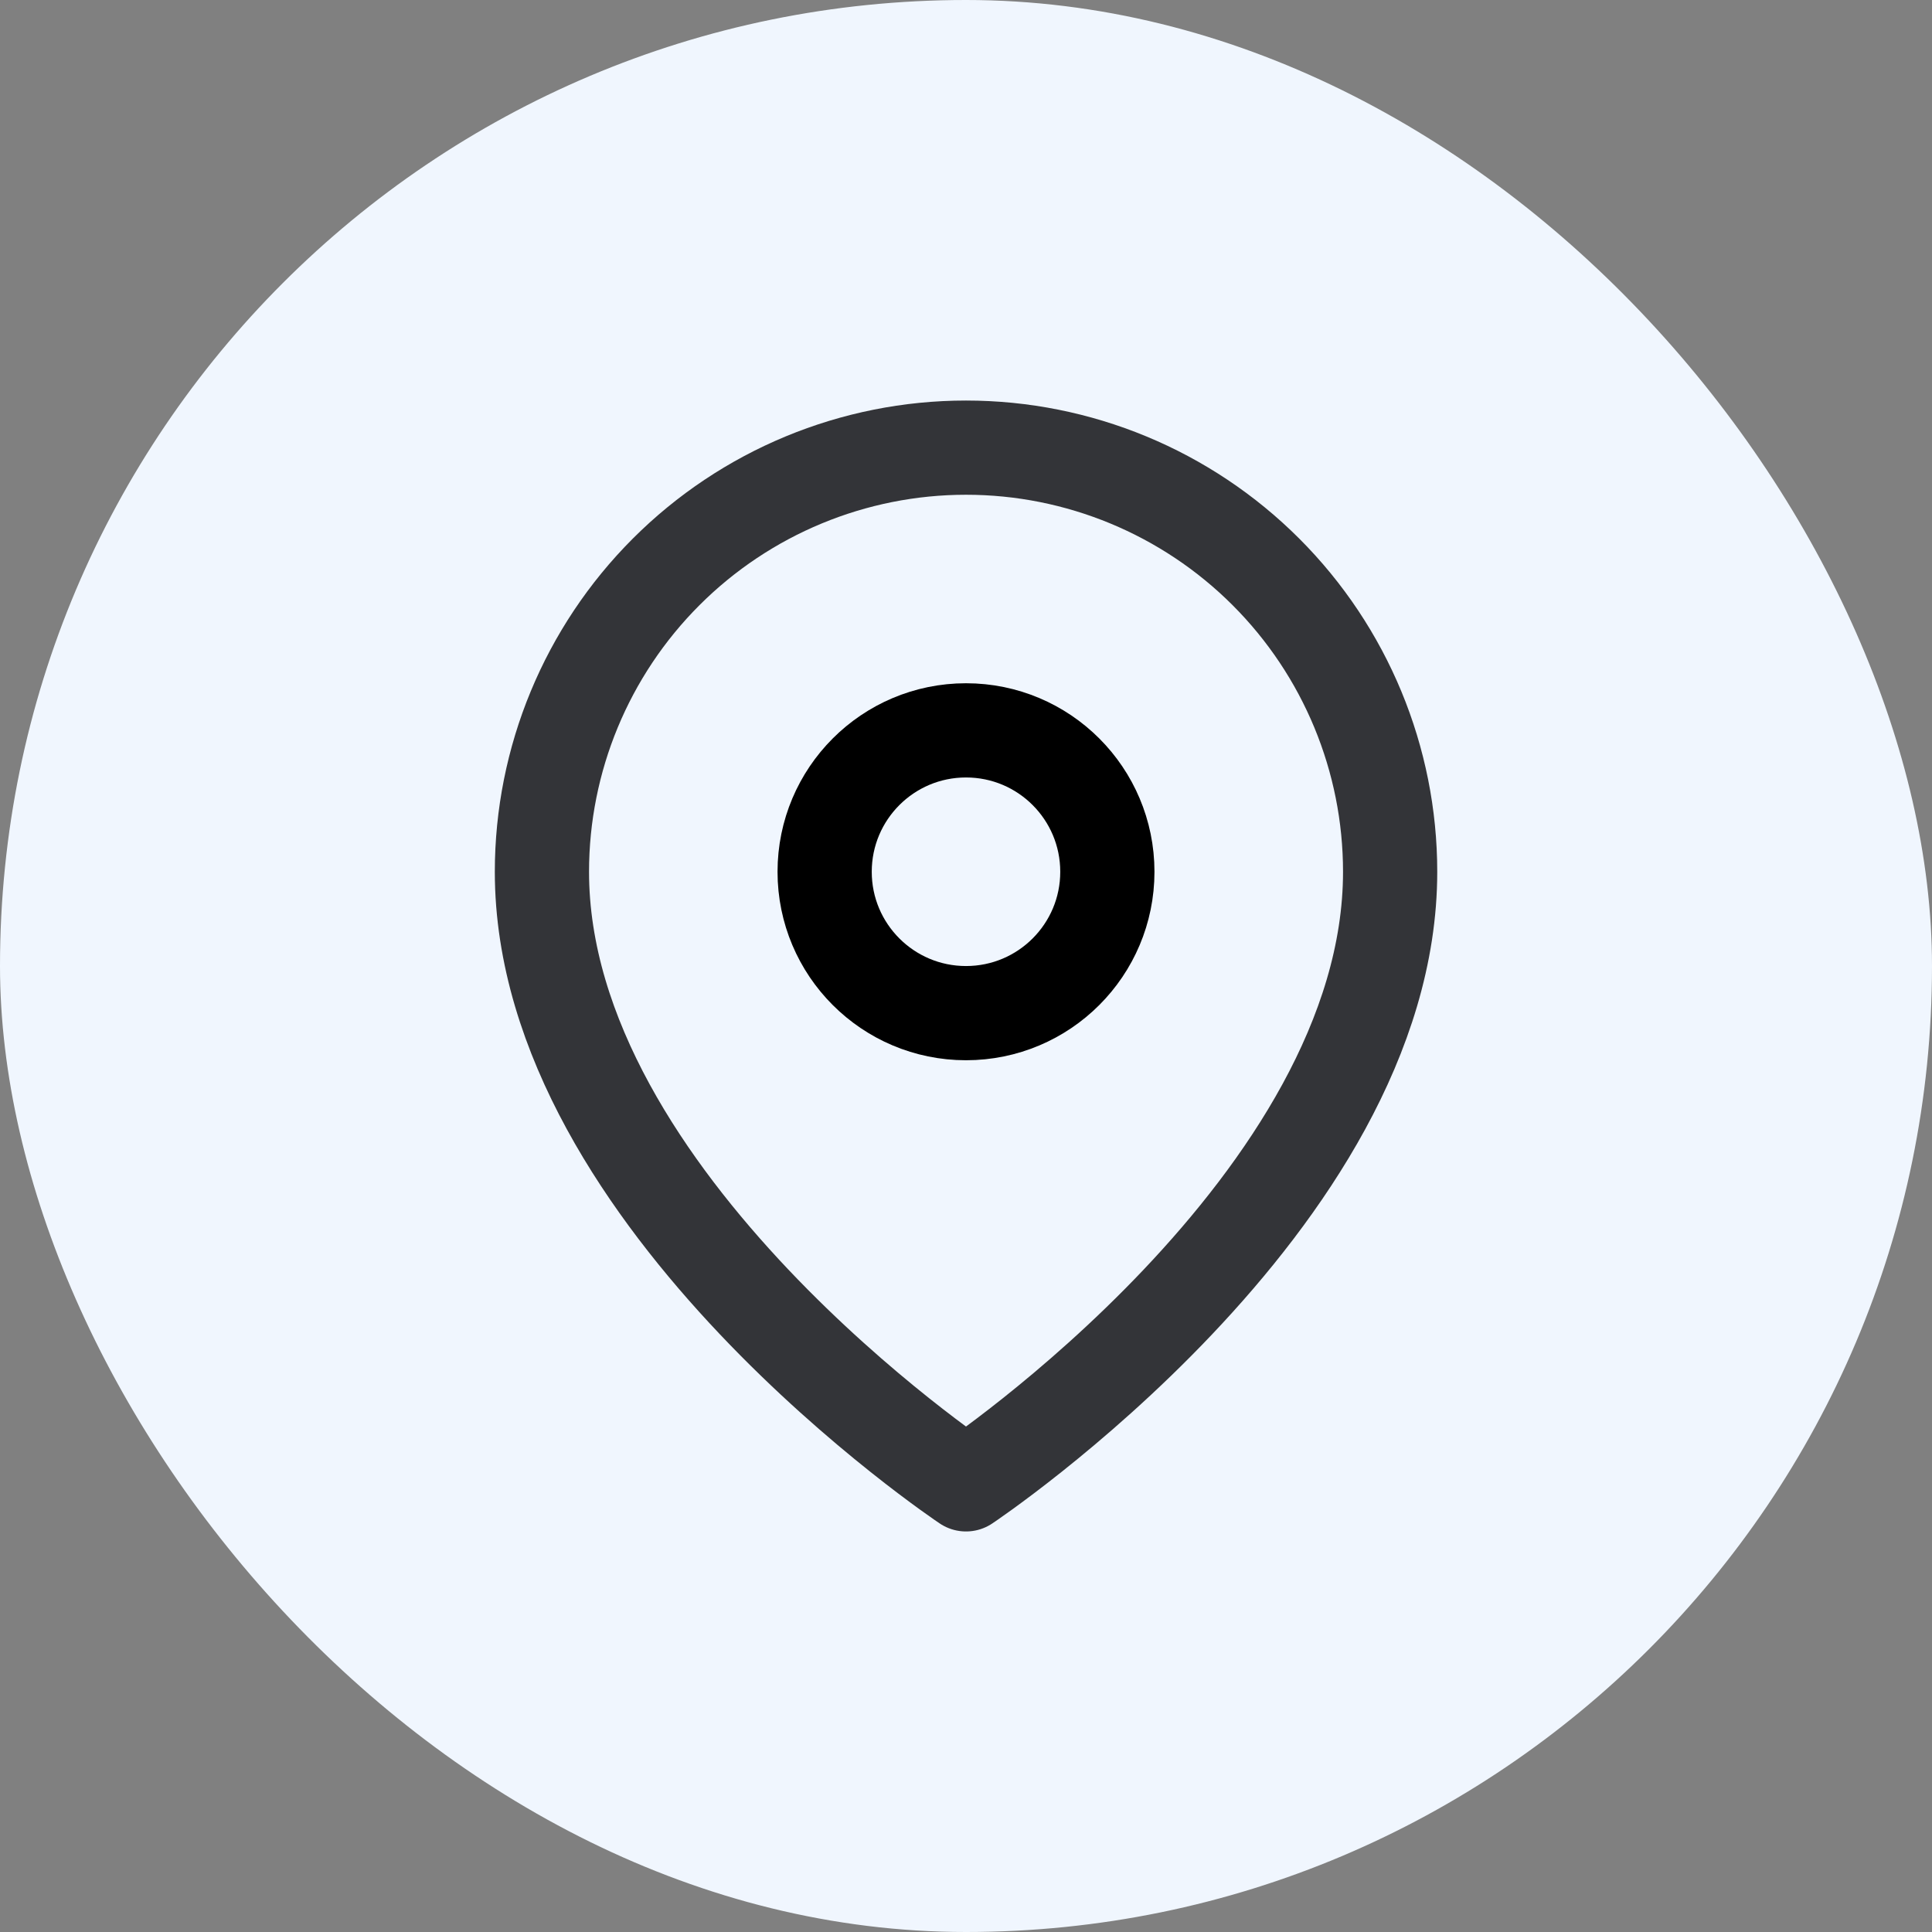
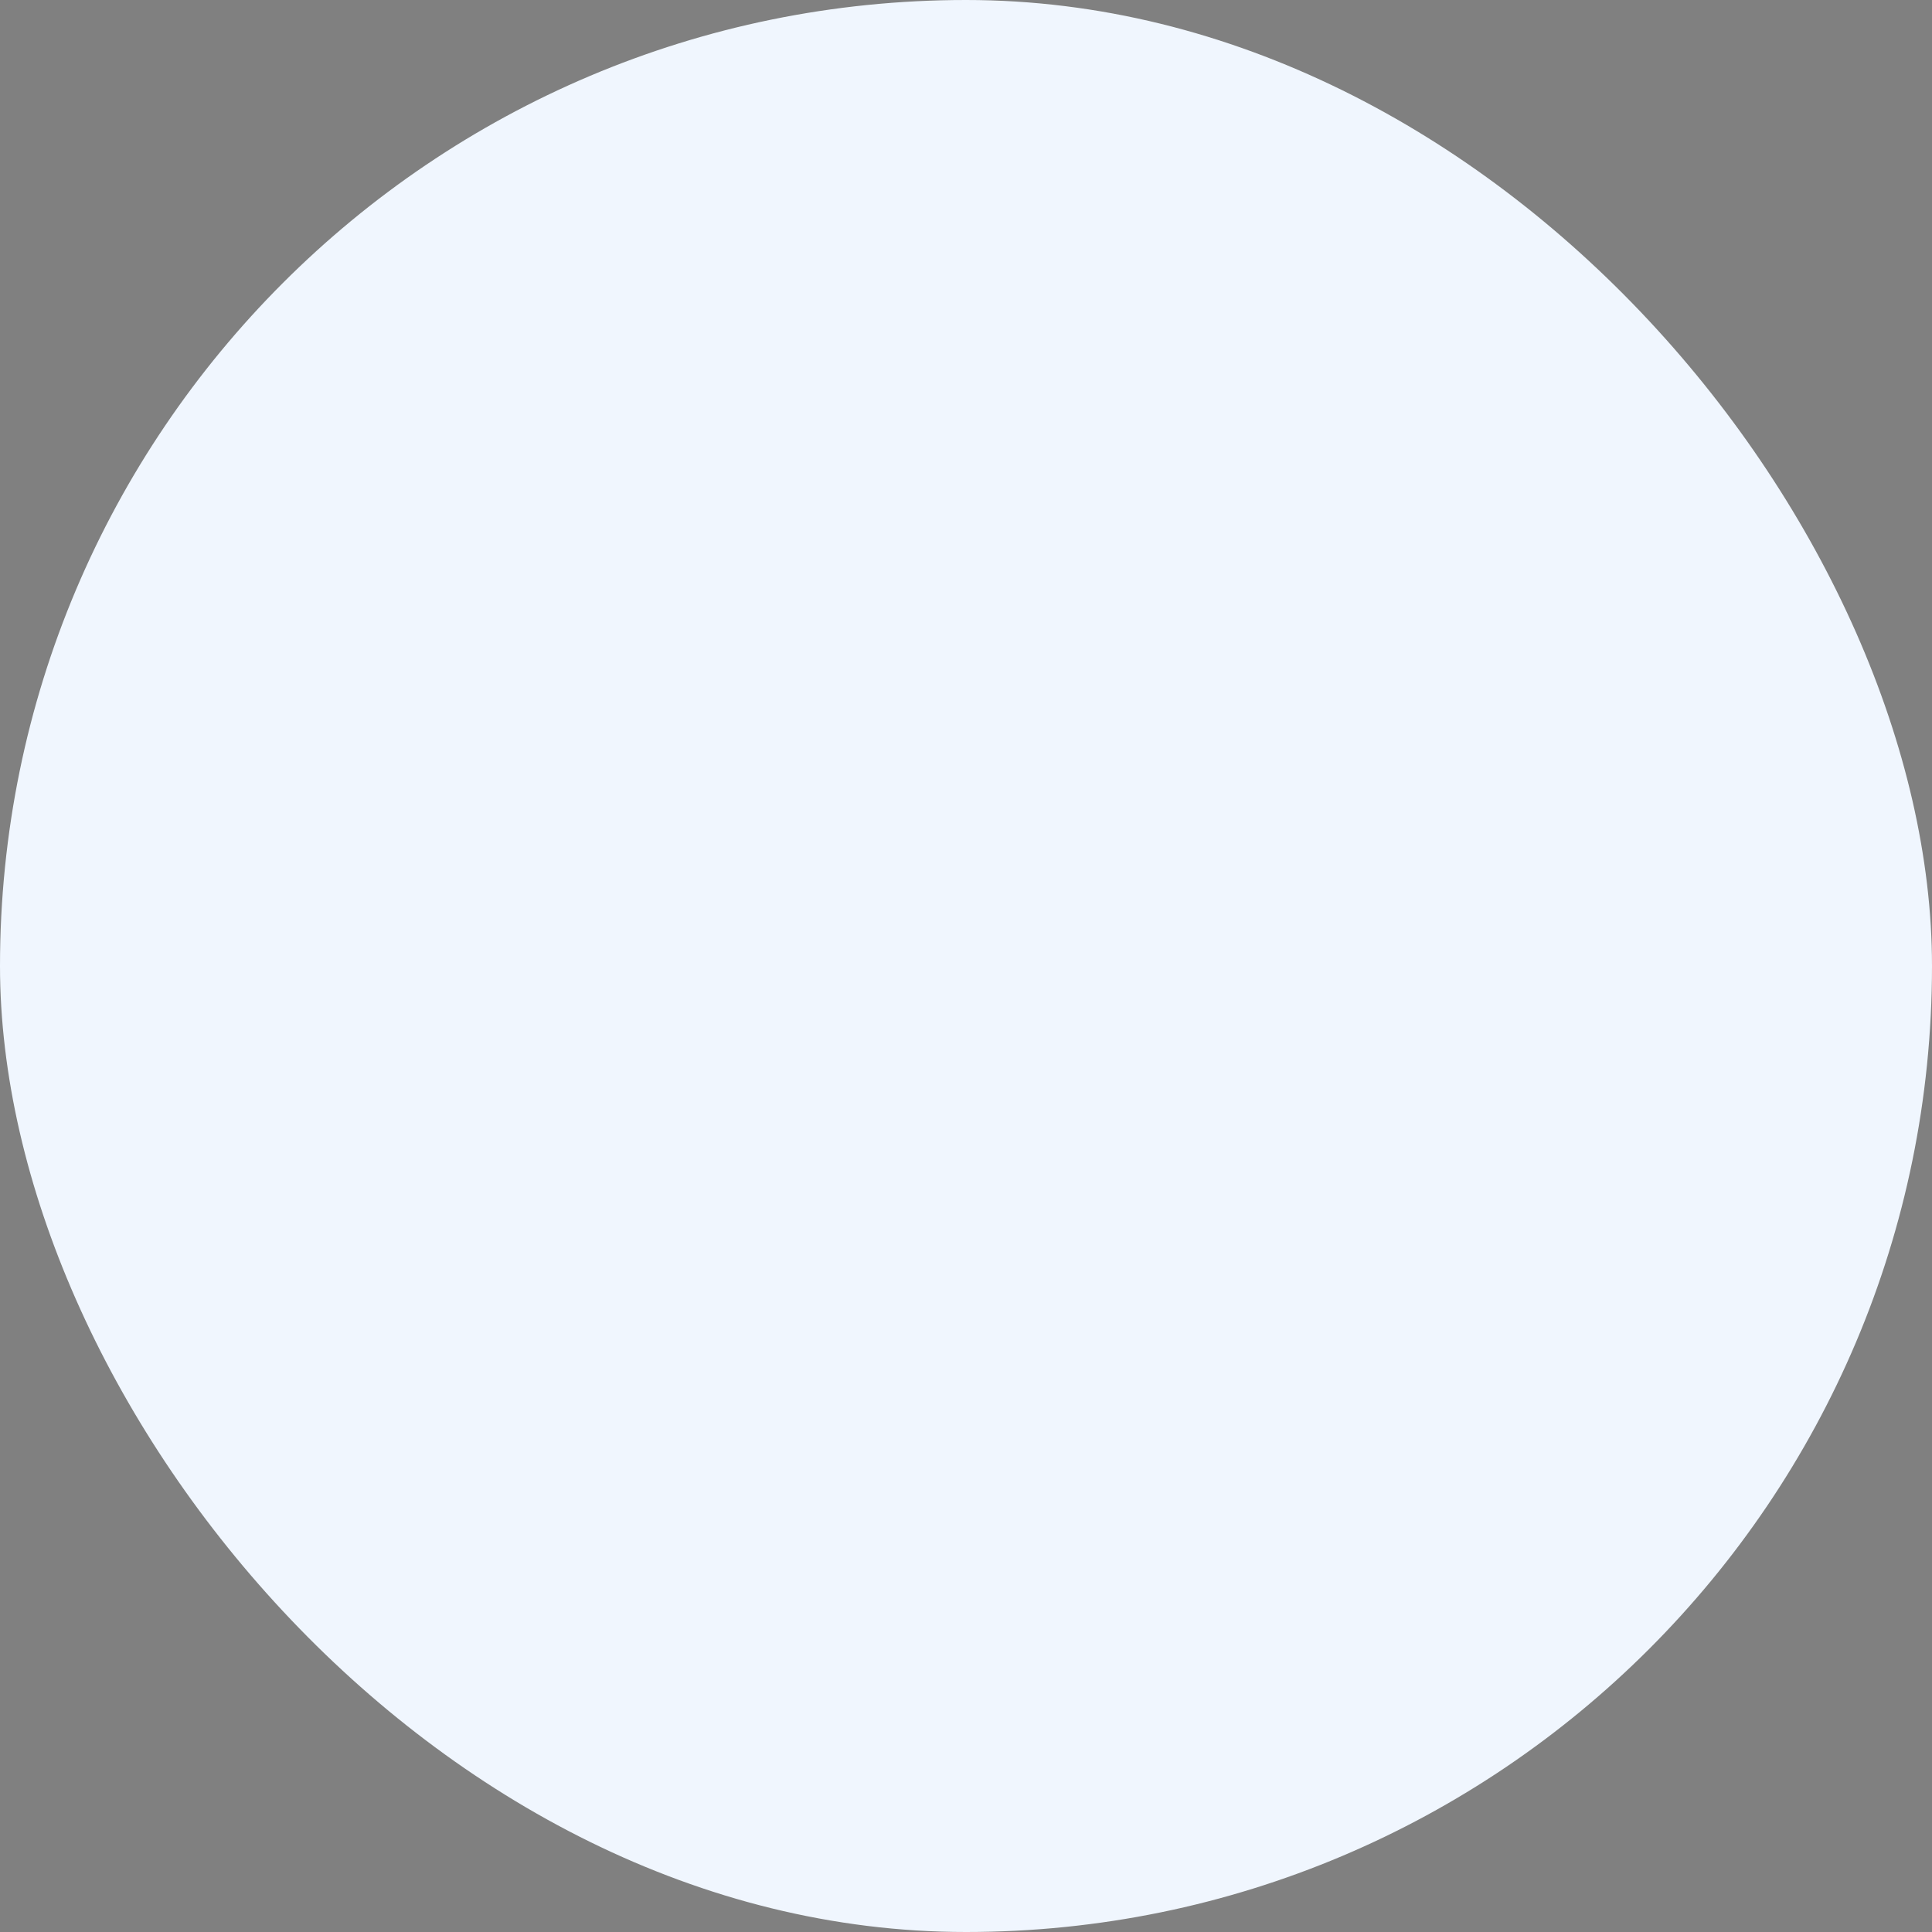
<svg xmlns="http://www.w3.org/2000/svg" width="30" height="30" viewBox="0 0 30 30" fill="none">
  <rect x="0" y="0" width="30" height="30" fill="#808080" stroke="none" />
  <rect width="30" height="30" rx="15" fill="#F0F6FE" />
  <g clip-path="url(#clip0_3579_4870)">
    <path d="M21.586 13.537C21.586 18.659 15 23.049 15 23.049C15 23.049 8.415 18.659 8.415 13.537C8.415 11.79 9.109 10.115 10.344 8.88C11.579 7.645 13.254 6.951 15 6.951C16.747 6.951 18.422 7.645 19.657 8.88C20.892 10.115 21.586 11.79 21.586 13.537Z" stroke="#333438" stroke-width="1.463" stroke-linecap="round" stroke-linejoin="round" />
-     <path d="M15 15.732C16.213 15.732 17.195 14.749 17.195 13.537C17.195 12.324 16.213 11.341 15 11.341C13.788 11.341 12.805 12.324 12.805 13.537C12.805 14.749 13.788 15.732 15 15.732Z" stroke="black" stroke-width="1.463" stroke-linecap="round" stroke-linejoin="round" />
+     <path d="M15 15.732C16.213 15.732 17.195 14.749 17.195 13.537C13.788 11.341 12.805 12.324 12.805 13.537C12.805 14.749 13.788 15.732 15 15.732Z" stroke="black" stroke-width="1.463" stroke-linecap="round" stroke-linejoin="round" />
  </g>
  <defs>
    <clipPath id="clip0_3579_4870">
-       <rect width="17.561" height="17.561" fill="white" transform="translate(6.22 6.219)" />
-     </clipPath>
+       </clipPath>
  </defs>
</svg>